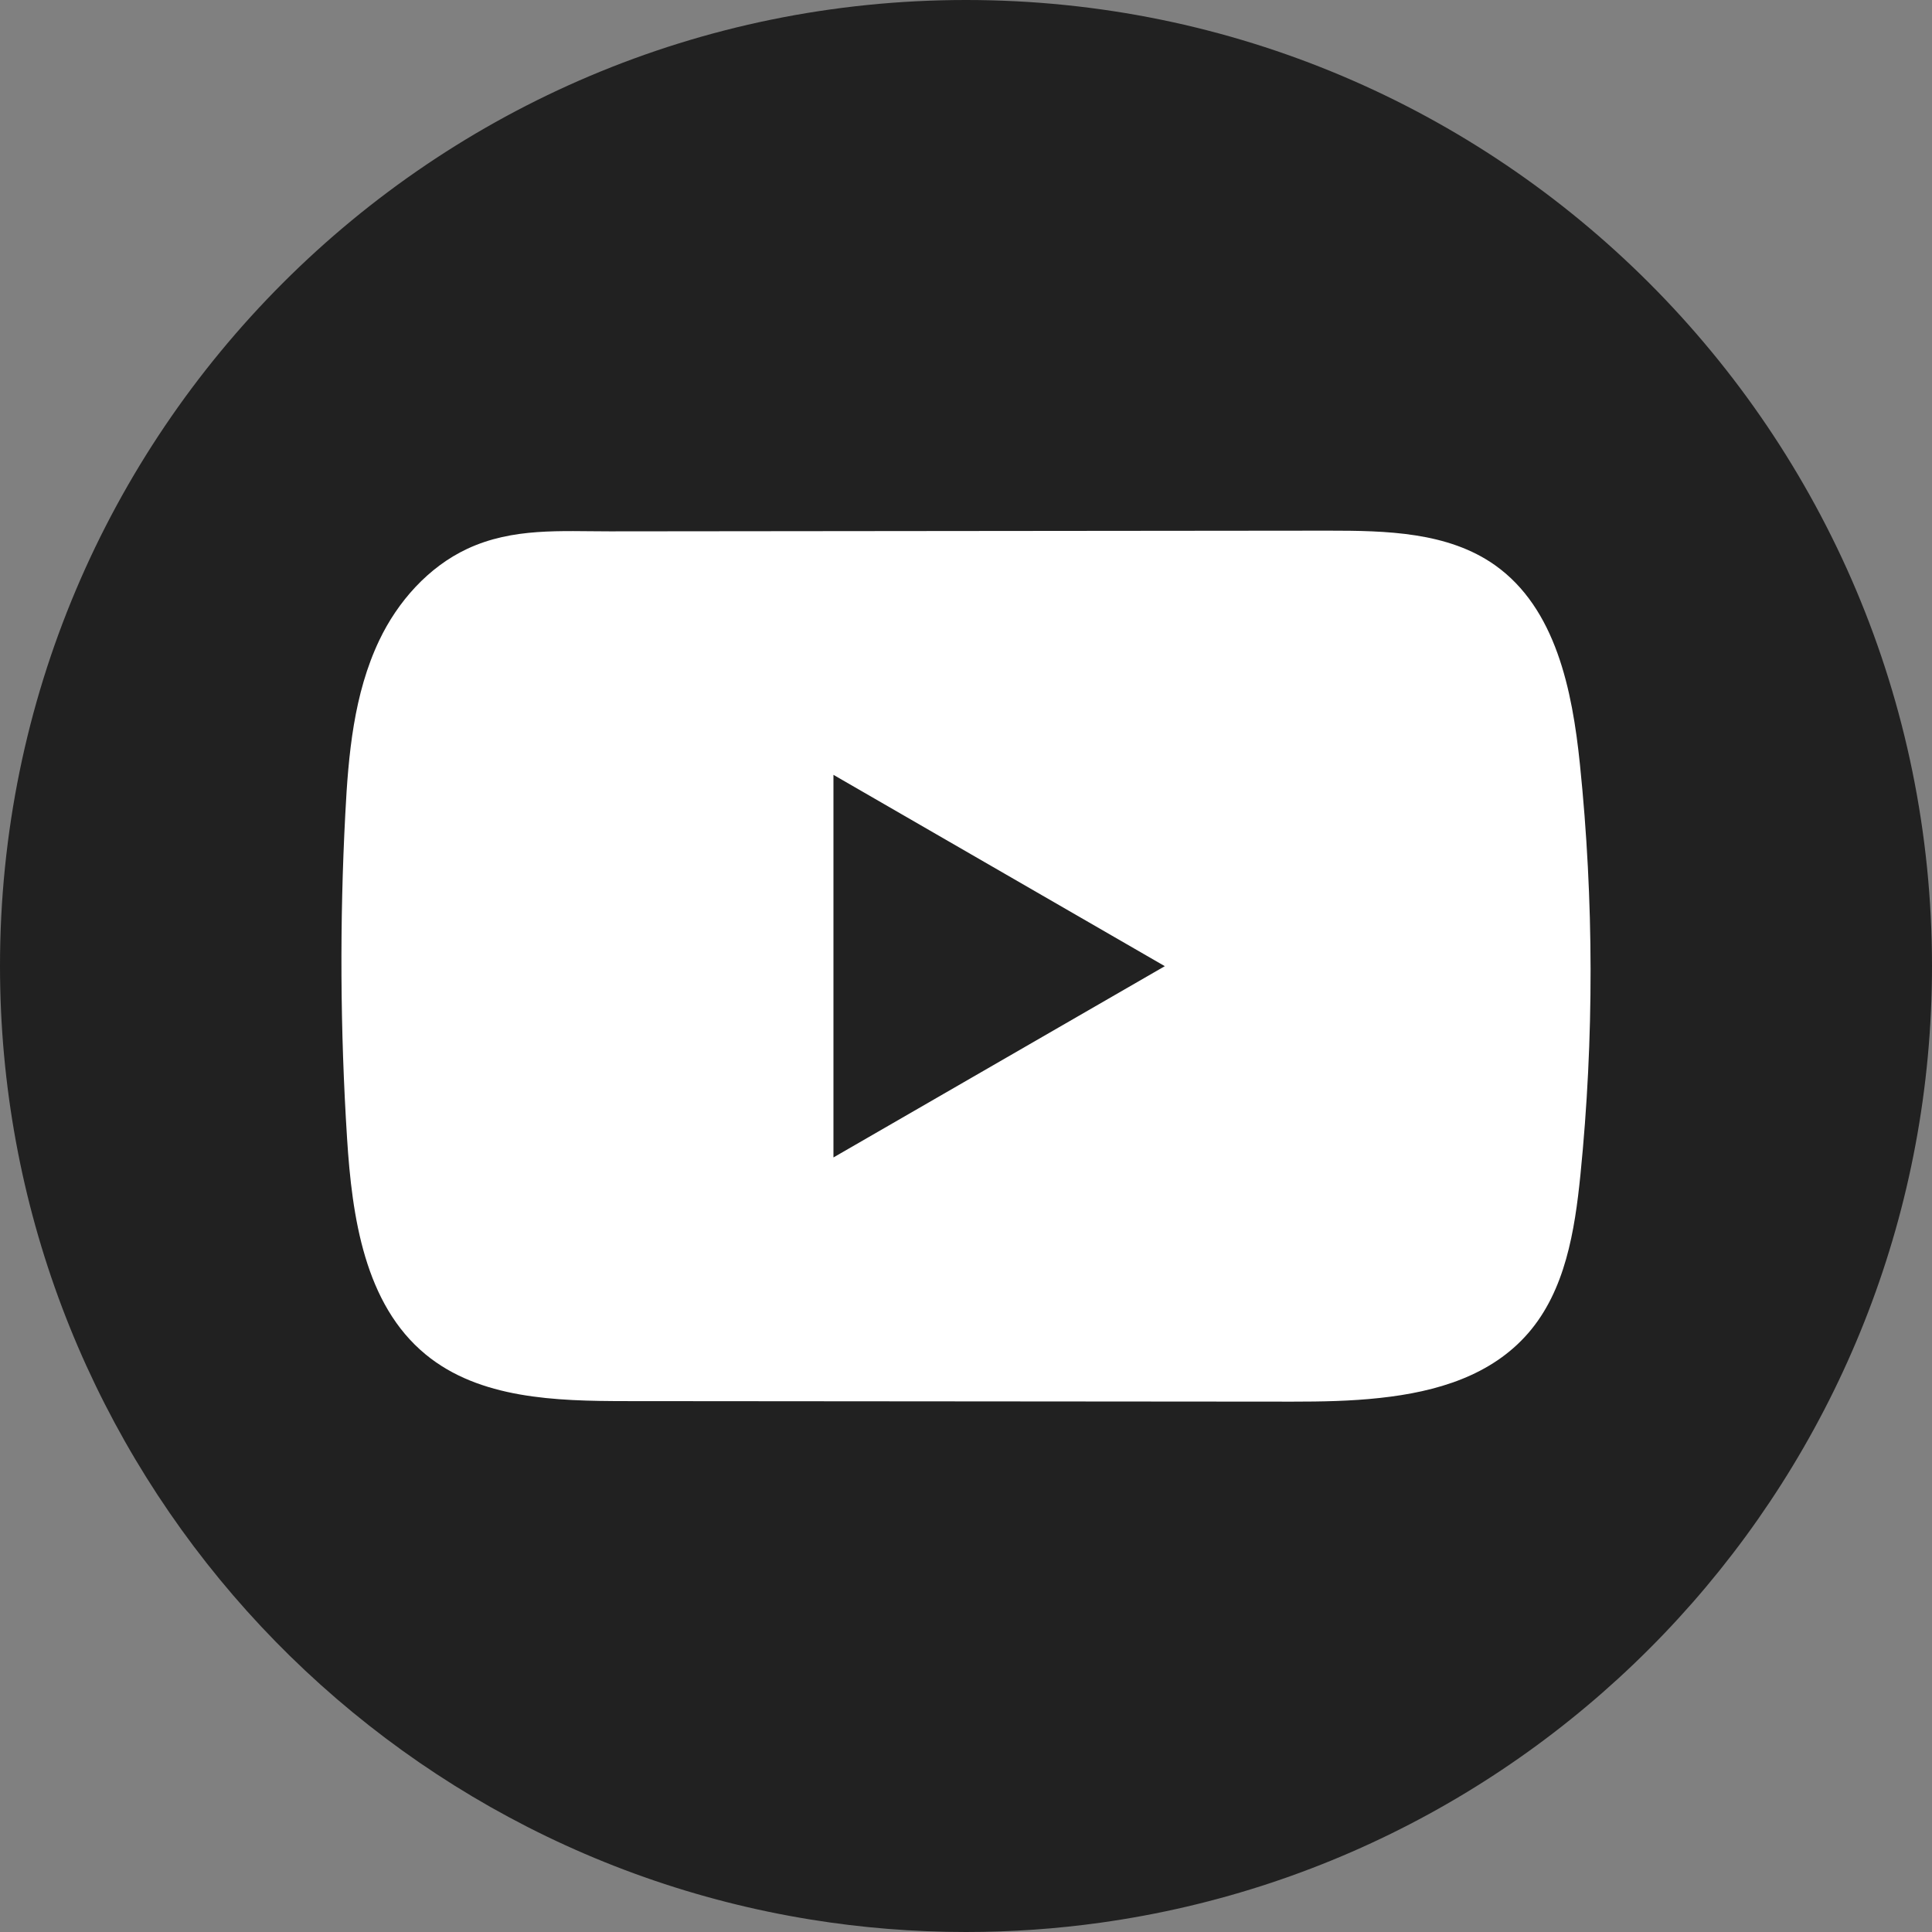
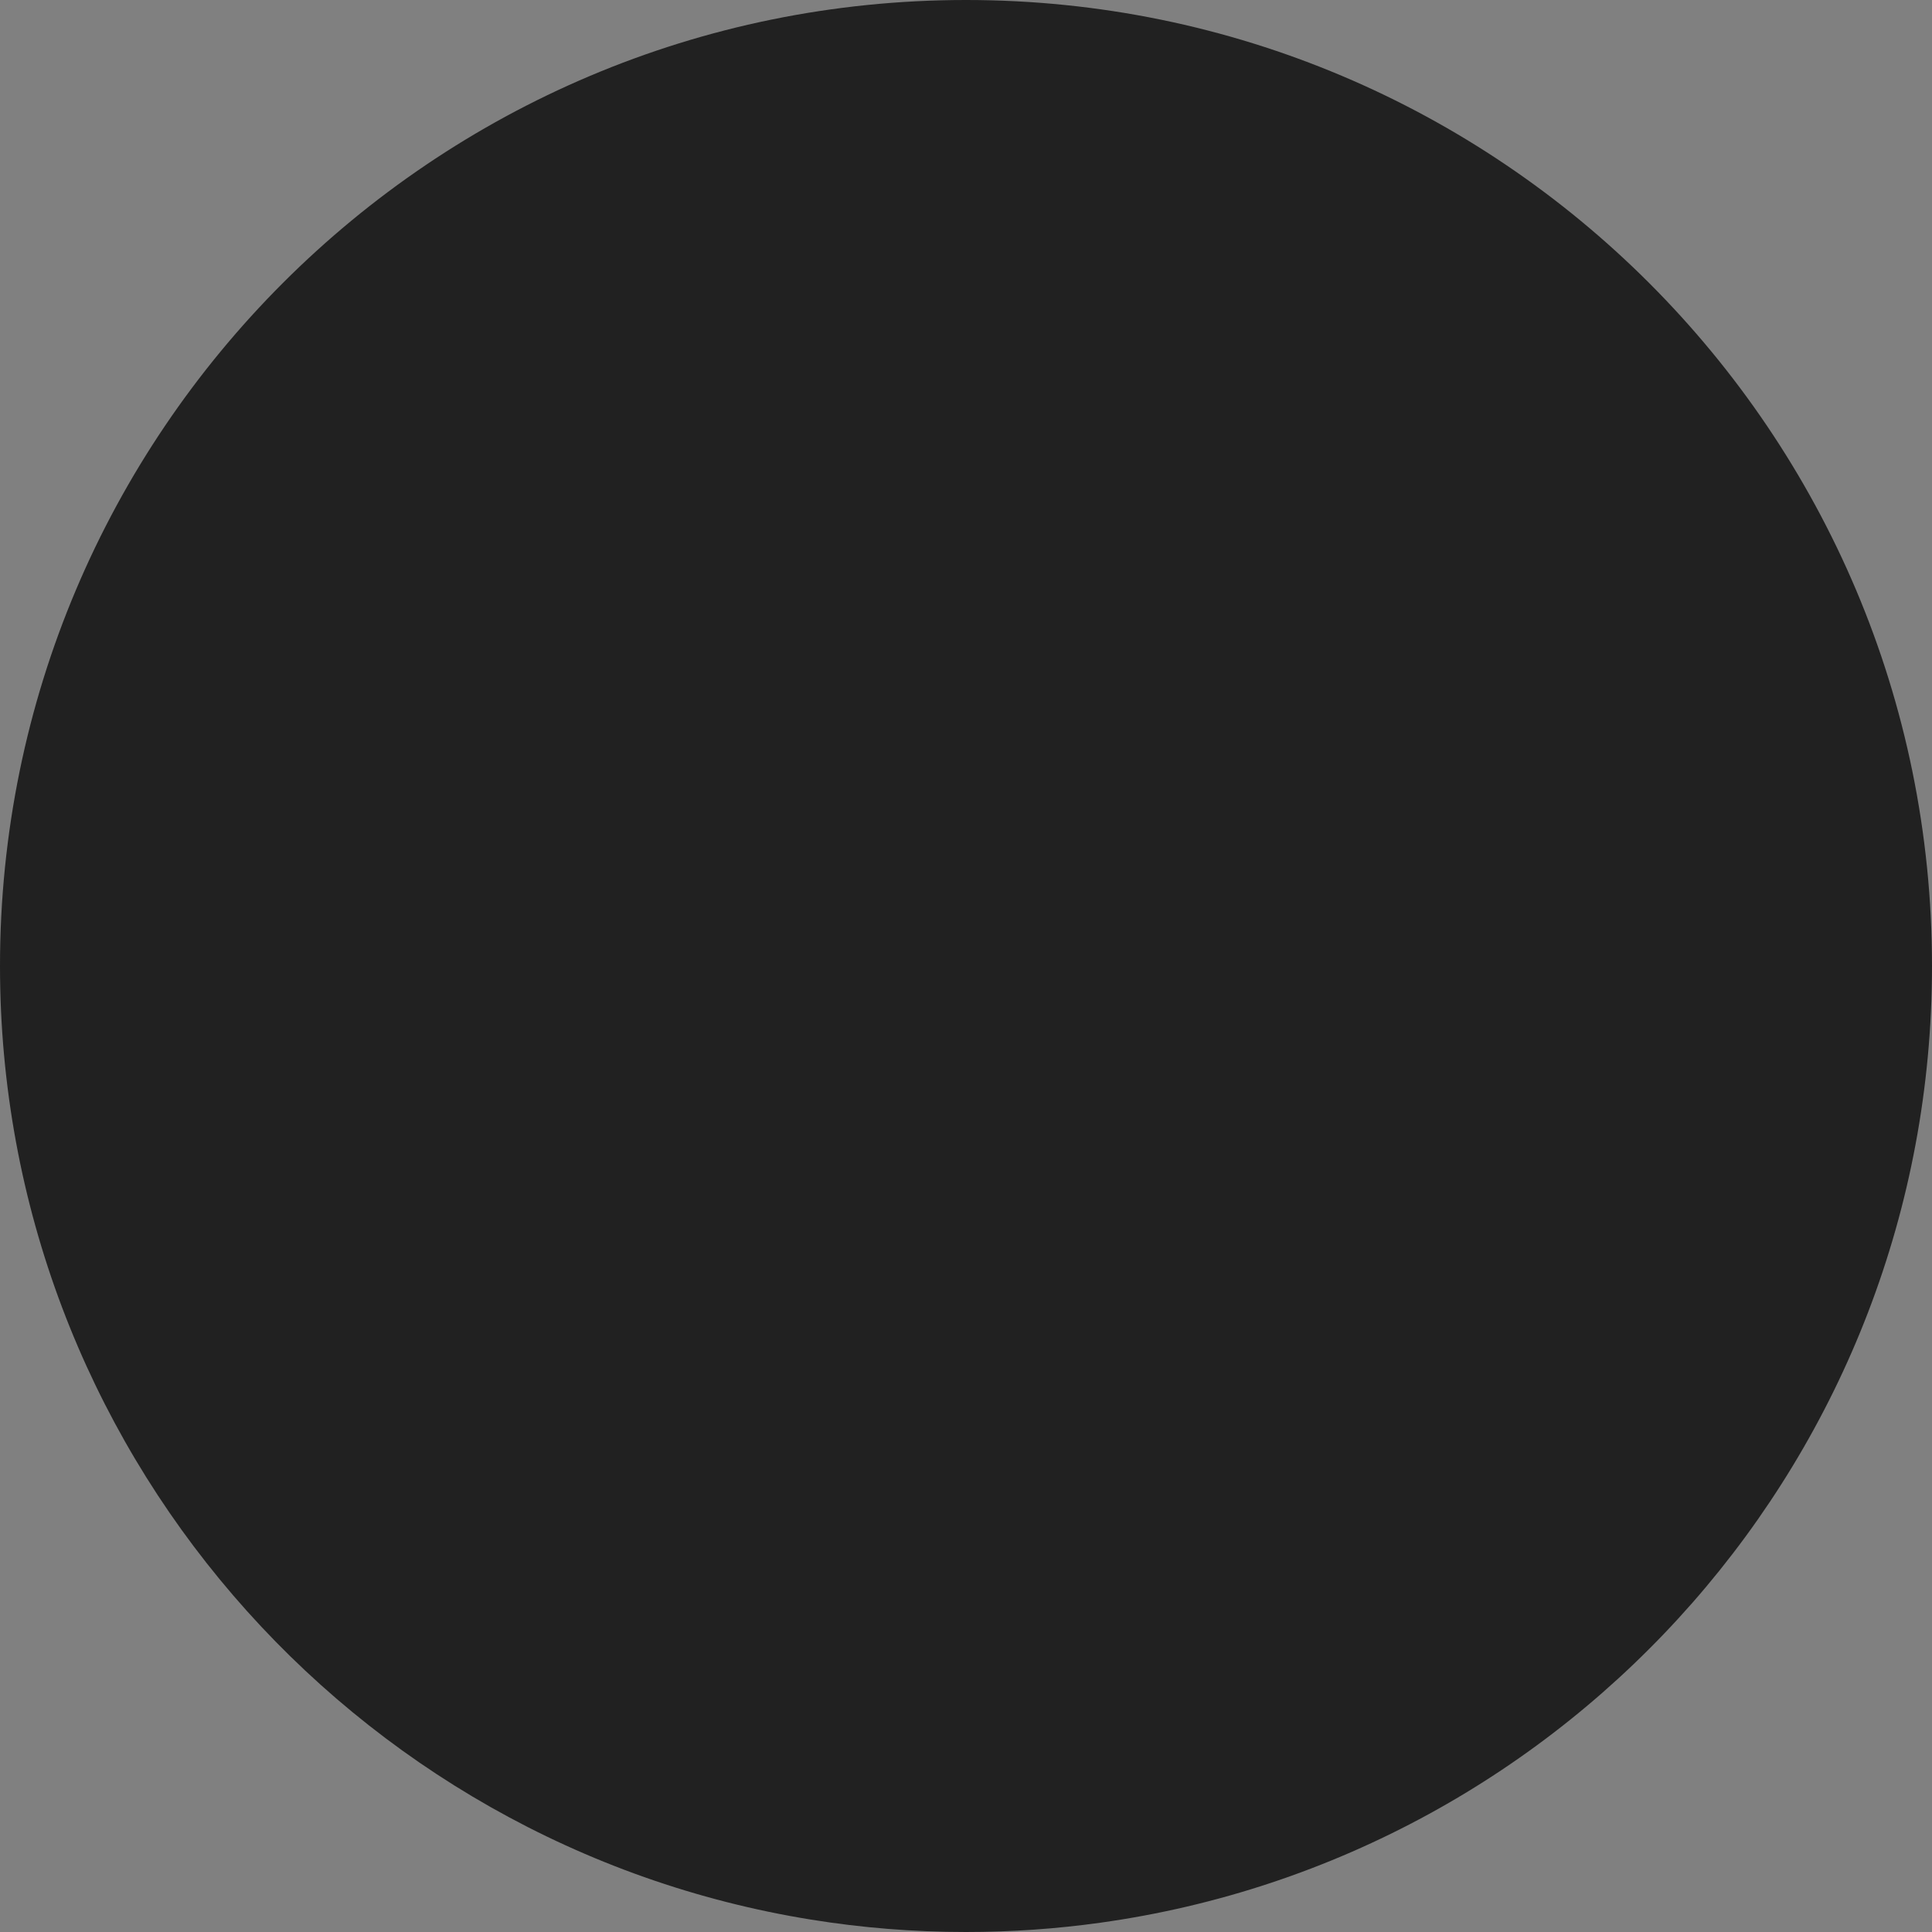
<svg xmlns="http://www.w3.org/2000/svg" width="33" height="33" viewBox="0 0 33 33" fill="none">
  <rect x="0" y="0" width="33" height="33" fill="#808080" stroke="none" />
  <path d="M33 16.5C33 24.834 26.822 31.723 18.797 32.841C18.047 32.946 17.279 33 16.5 33C15.6 33 14.718 32.928 13.857 32.789C6.001 31.524 0 24.712 0 16.5C0 7.387 7.387 0 16.5 0C25.613 0 33 7.387 33 16.5V16.5Z" fill="#212121" />
-   <path d="M26.986 13.053C26.856 11.787 26.574 10.39 25.536 9.654C24.731 9.084 23.675 9.064 22.689 9.064C20.603 9.066 18.517 9.068 16.432 9.07C14.426 9.072 12.42 9.074 10.415 9.076C9.577 9.076 8.762 9.011 7.984 9.373C7.315 9.685 6.793 10.277 6.479 10.935C6.042 11.852 5.95 12.89 5.898 13.903C5.801 15.748 5.811 17.599 5.928 19.442C6.013 20.789 6.228 22.276 7.269 23.134C8.191 23.894 9.493 23.931 10.688 23.932C14.485 23.935 18.282 23.937 22.078 23.941C22.565 23.941 23.073 23.933 23.569 23.878C24.546 23.773 25.476 23.494 26.103 22.771C26.736 22.042 26.898 21.026 26.995 20.066C27.229 17.736 27.226 15.382 26.986 13.053ZM14.236 19.77V13.235L19.896 16.503L14.236 19.77Z" fill="white" />
</svg>